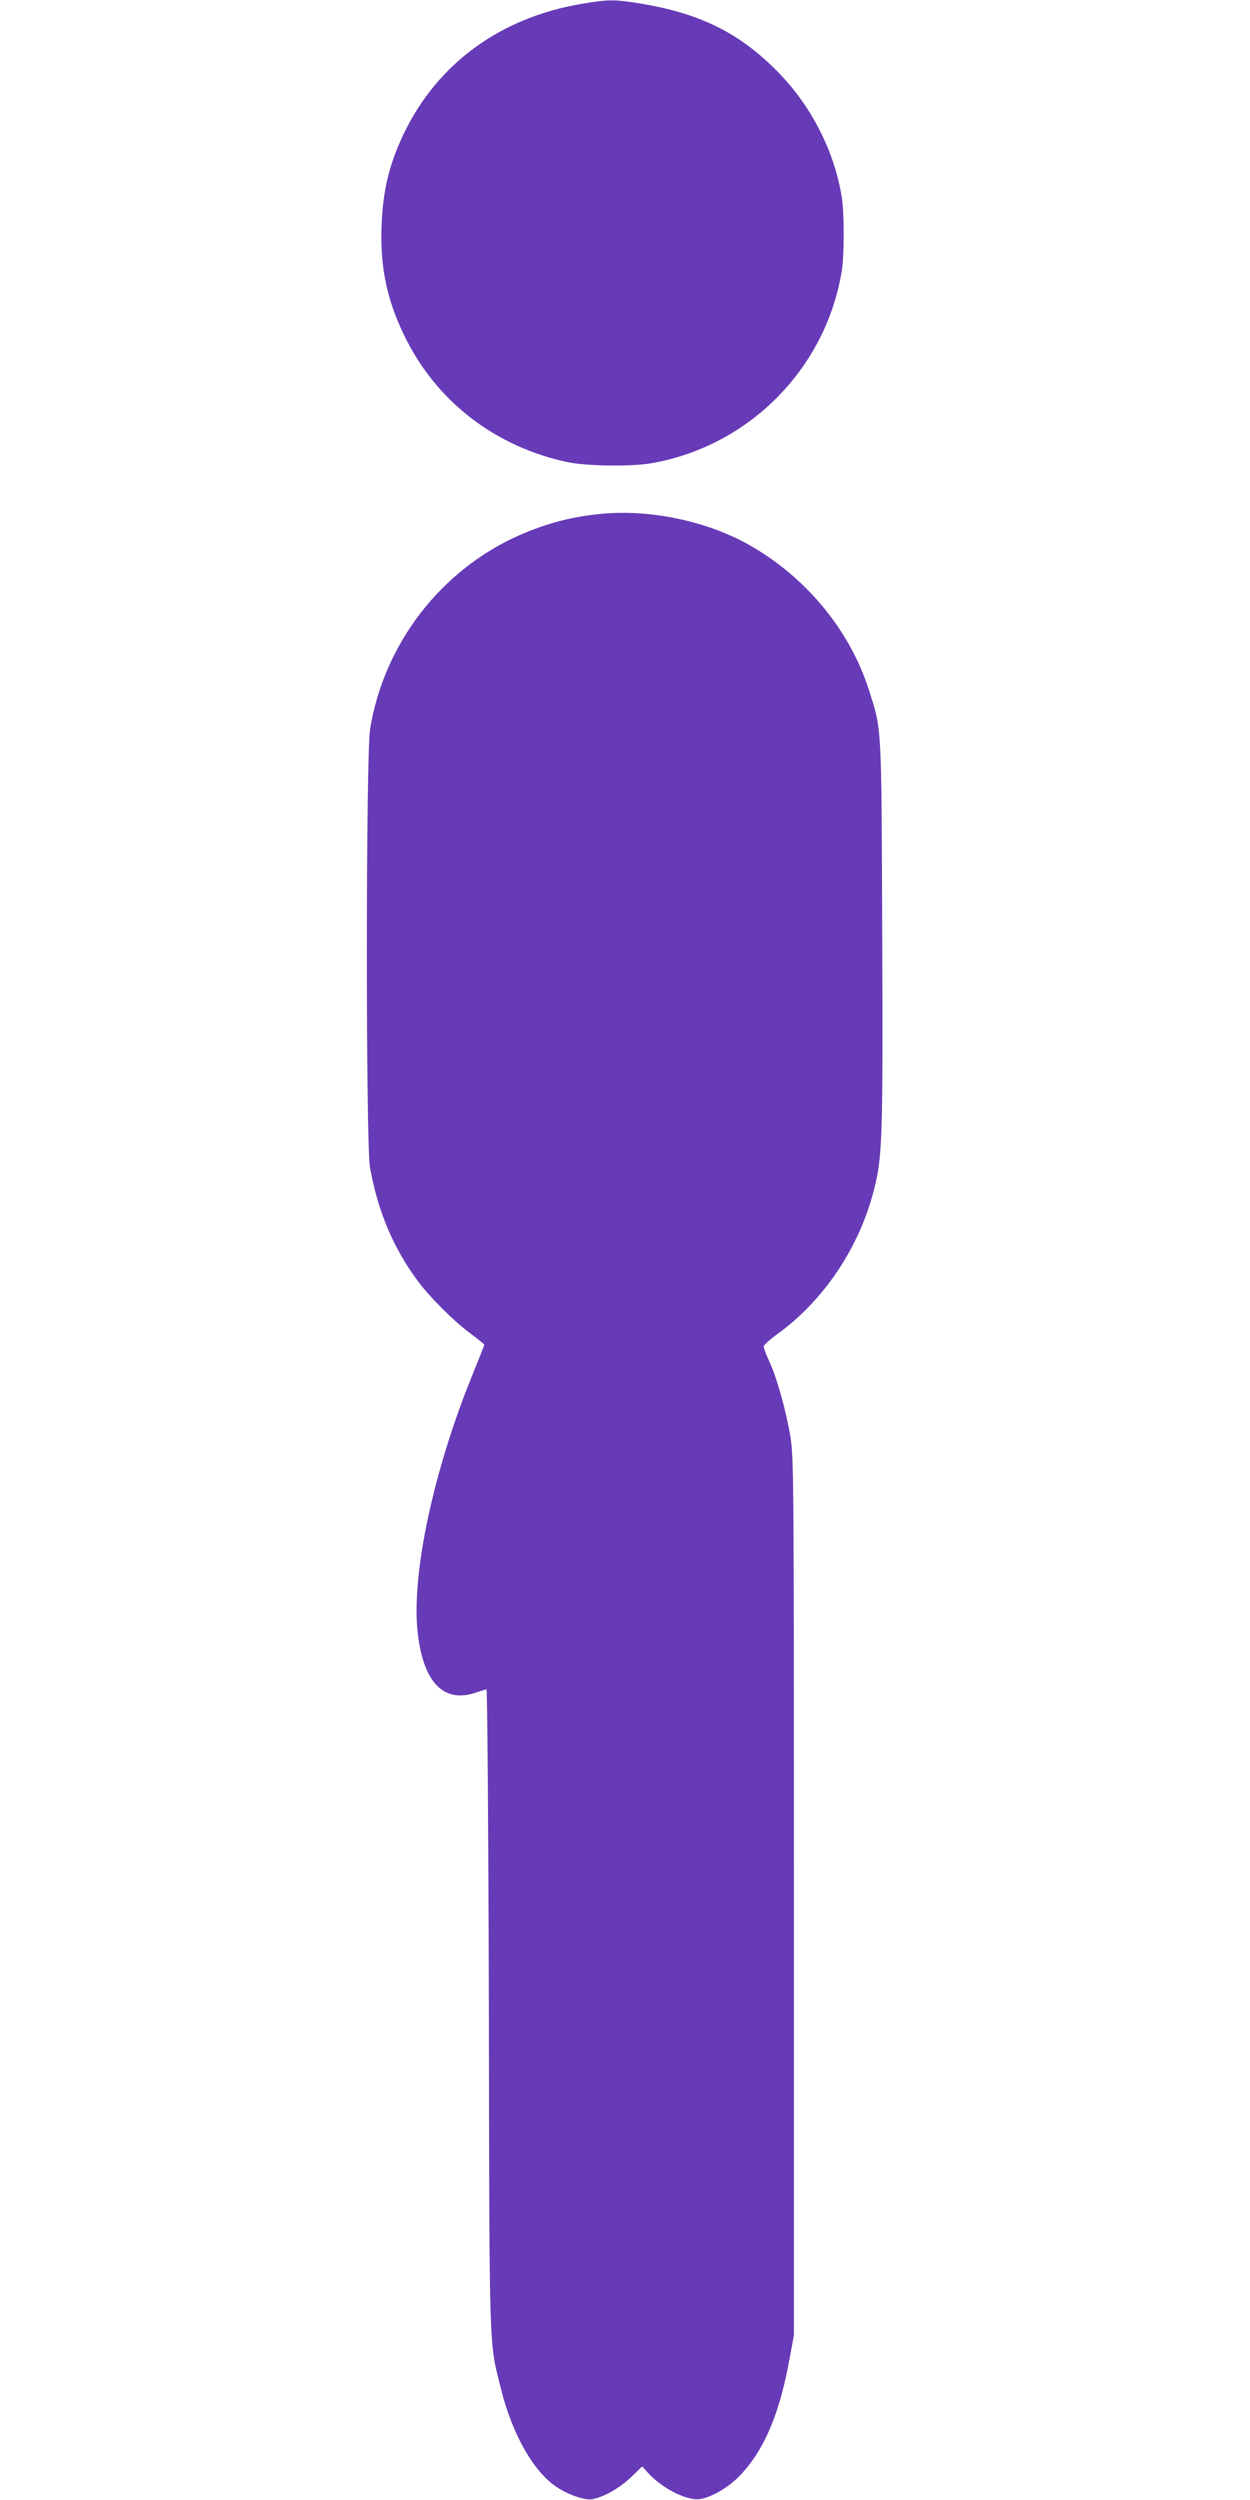
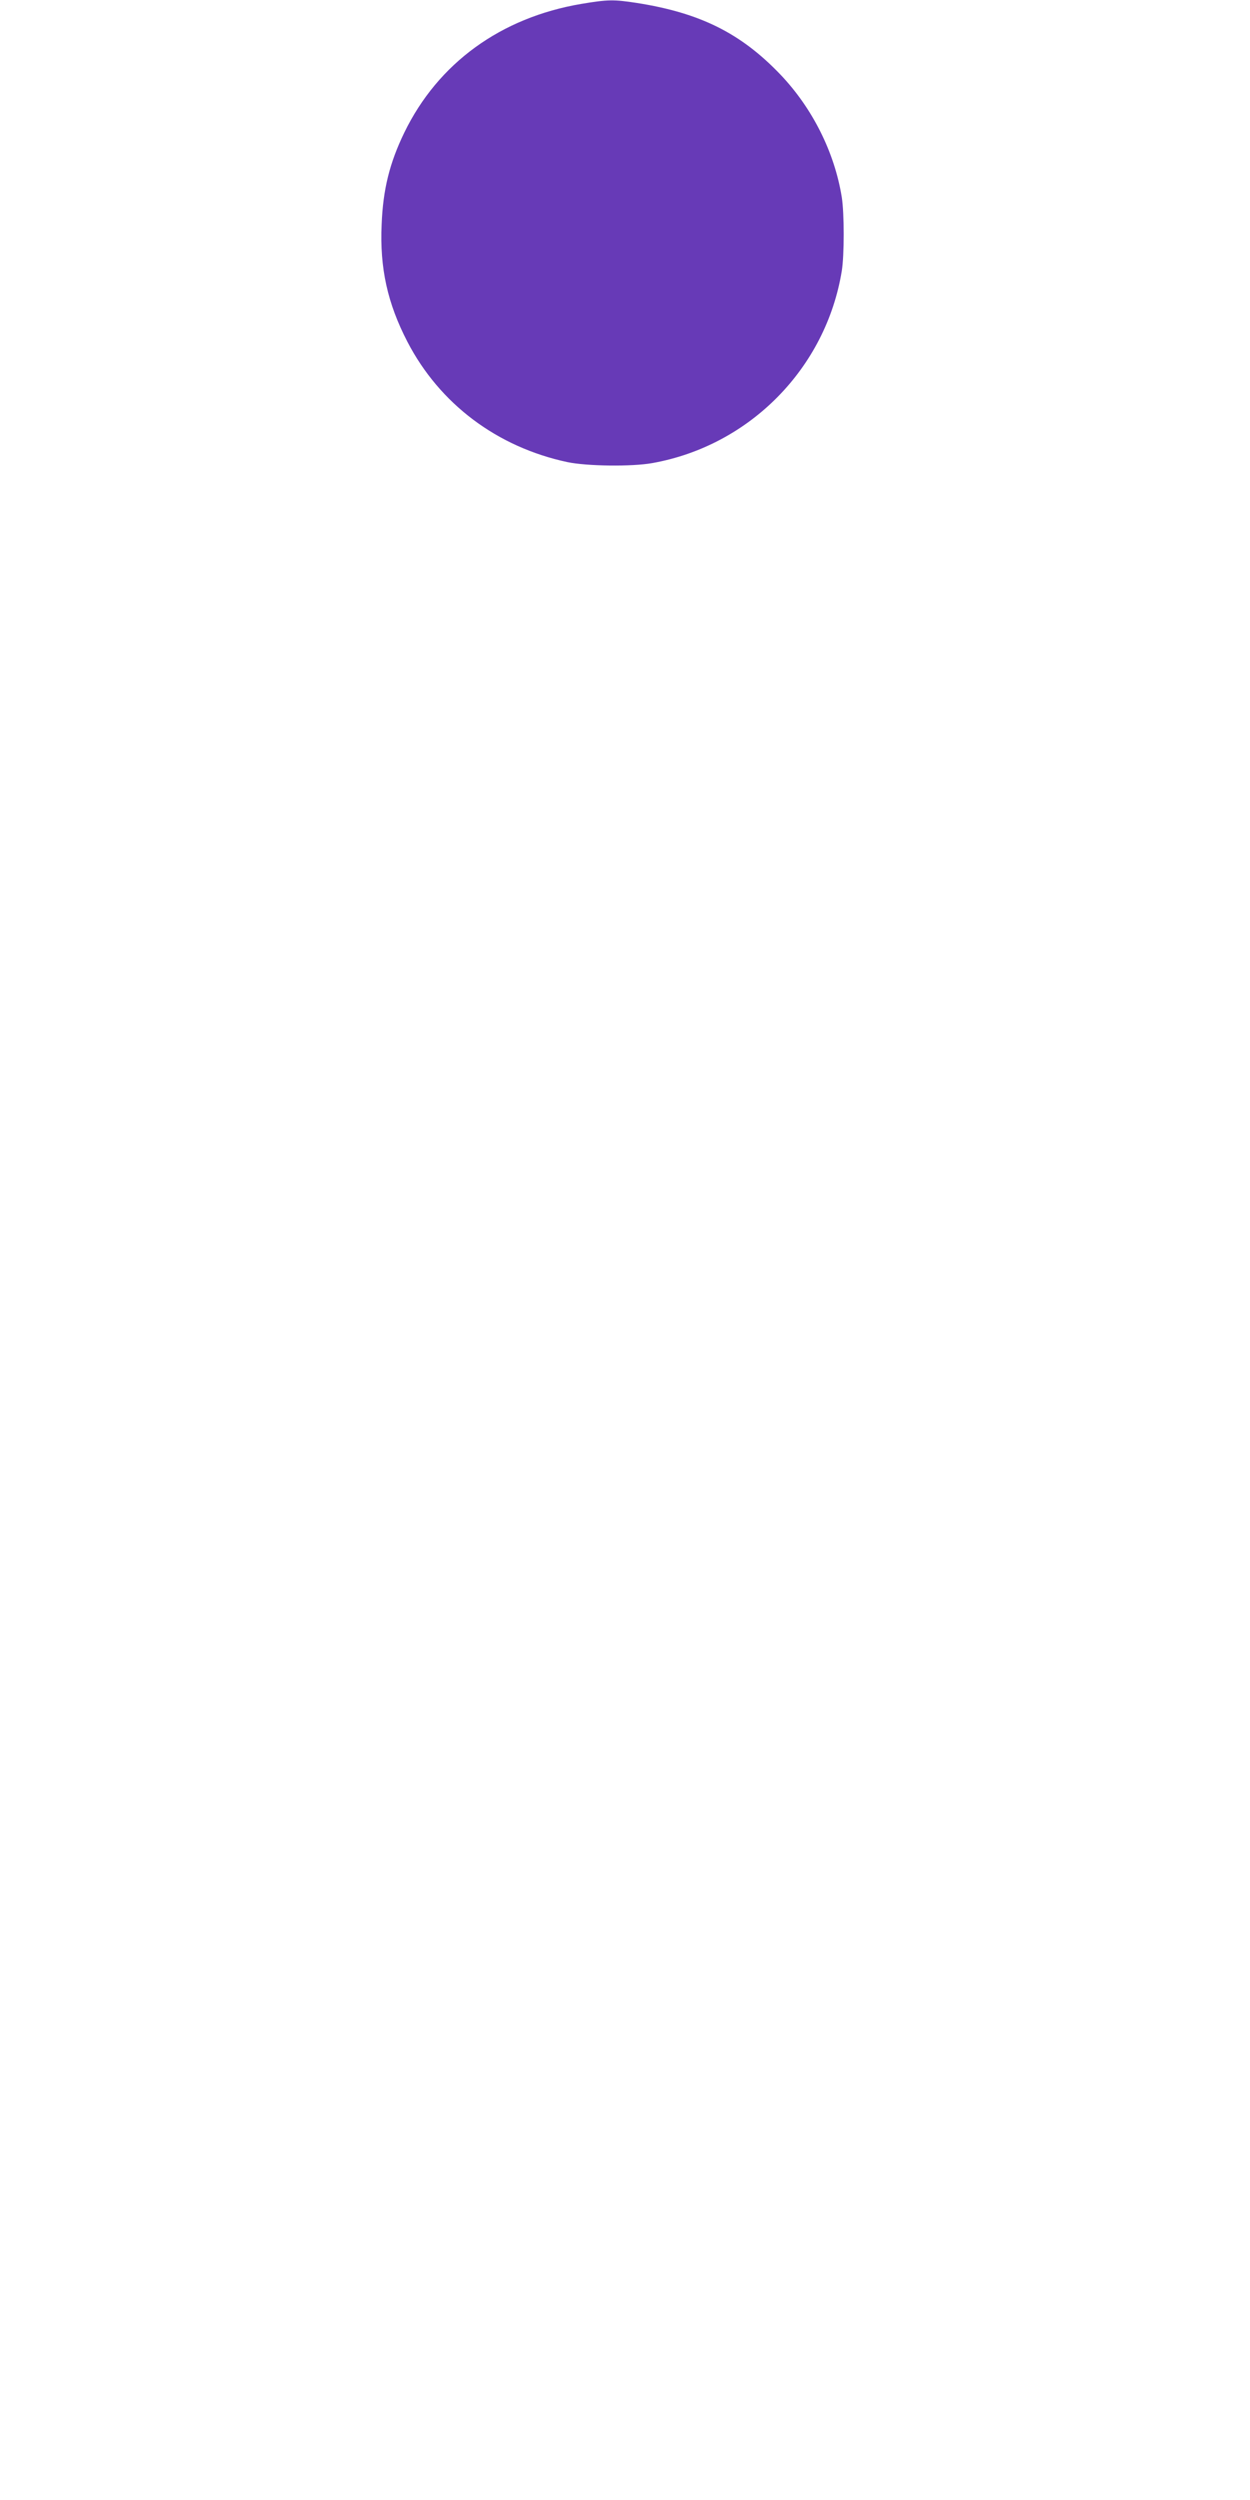
<svg xmlns="http://www.w3.org/2000/svg" version="1.0" width="640pt" height="1280pt" viewBox="0 0 640 1280" preserveAspectRatio="xMidYMid meet">
  <g transform="translate(0,1280) scale(0.1,-0.1)" fill="#673ab7" stroke="none">
    <path d="M2976 12780 c-412 -70 -733 -303 -906 -659 -75 -155 -109 -290 -116 -471 -10 -223 30 -403 132 -600 165 -318 459 -539 819 -616 100 -21 330 -24 435 -5 498 89 889 486 970 984 13 80 13 294 0 377 -37 230 -150 456 -315 629 -202 211 -410 315 -735 366 -117 18 -147 18 -284 -5z" />
-     <path d="M3088 10170 c-156 -14 -286 -48 -428 -110 -402 -177 -694 -556 -765 -992 -22 -134 -22 -2121 -1 -2243 40 -226 119 -414 246 -585 59 -80 184 -205 268 -267 39 -29 72 -56 72 -58 0 -2 -27 -69 -59 -149 -203 -496 -317 -1034 -282 -1330 30 -254 135 -359 301 -301 23 8 46 15 51 15 4 0 10 -737 12 -1637 3 -1793 0 -1696 62 -1944 57 -230 164 -419 280 -499 62 -43 150 -73 188 -66 60 12 138 56 197 112 l58 56 29 -32 c71 -80 204 -147 269 -135 63 11 152 65 208 126 121 130 198 313 249 594 l22 120 0 2245 c0 2128 -1 2251 -18 2354 -23 136 -68 297 -107 383 -17 36 -30 72 -30 79 0 7 32 36 72 65 240 174 423 450 496 750 40 161 43 275 39 1304 -4 1079 -2 1034 -68 1242 -101 317 -338 596 -639 757 -210 111 -484 167 -722 146z" />
  </g>
</svg>